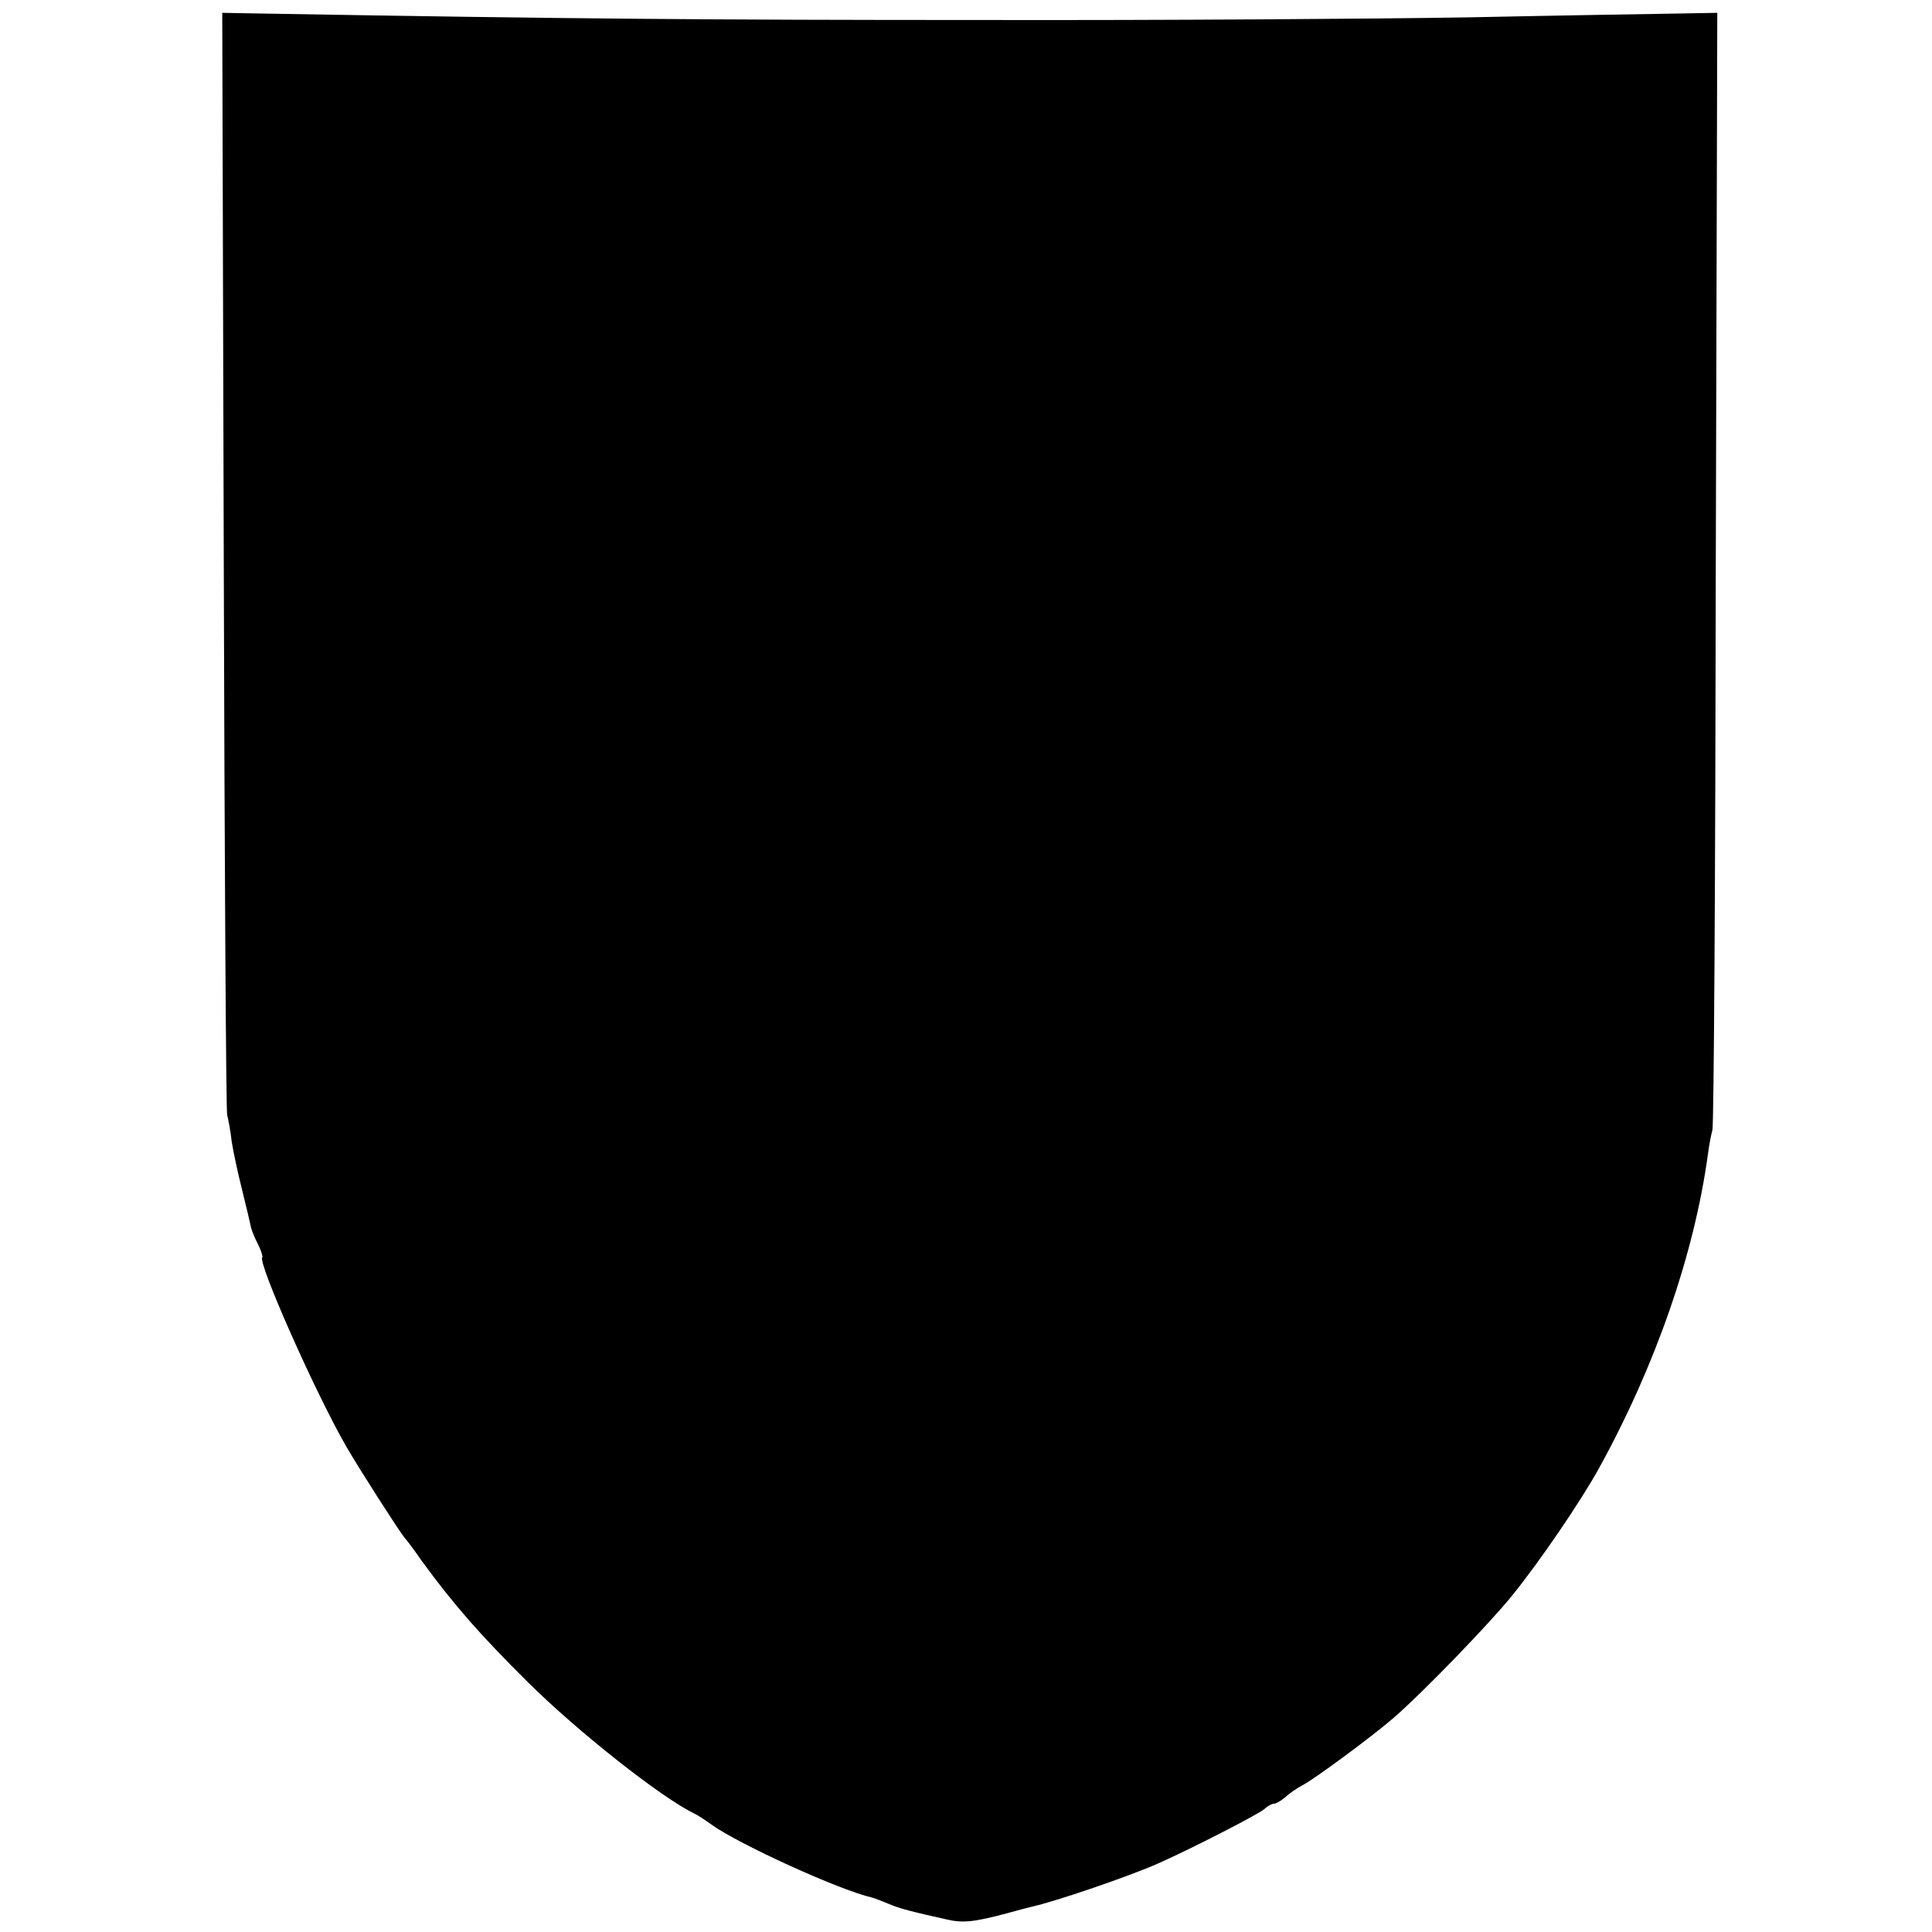
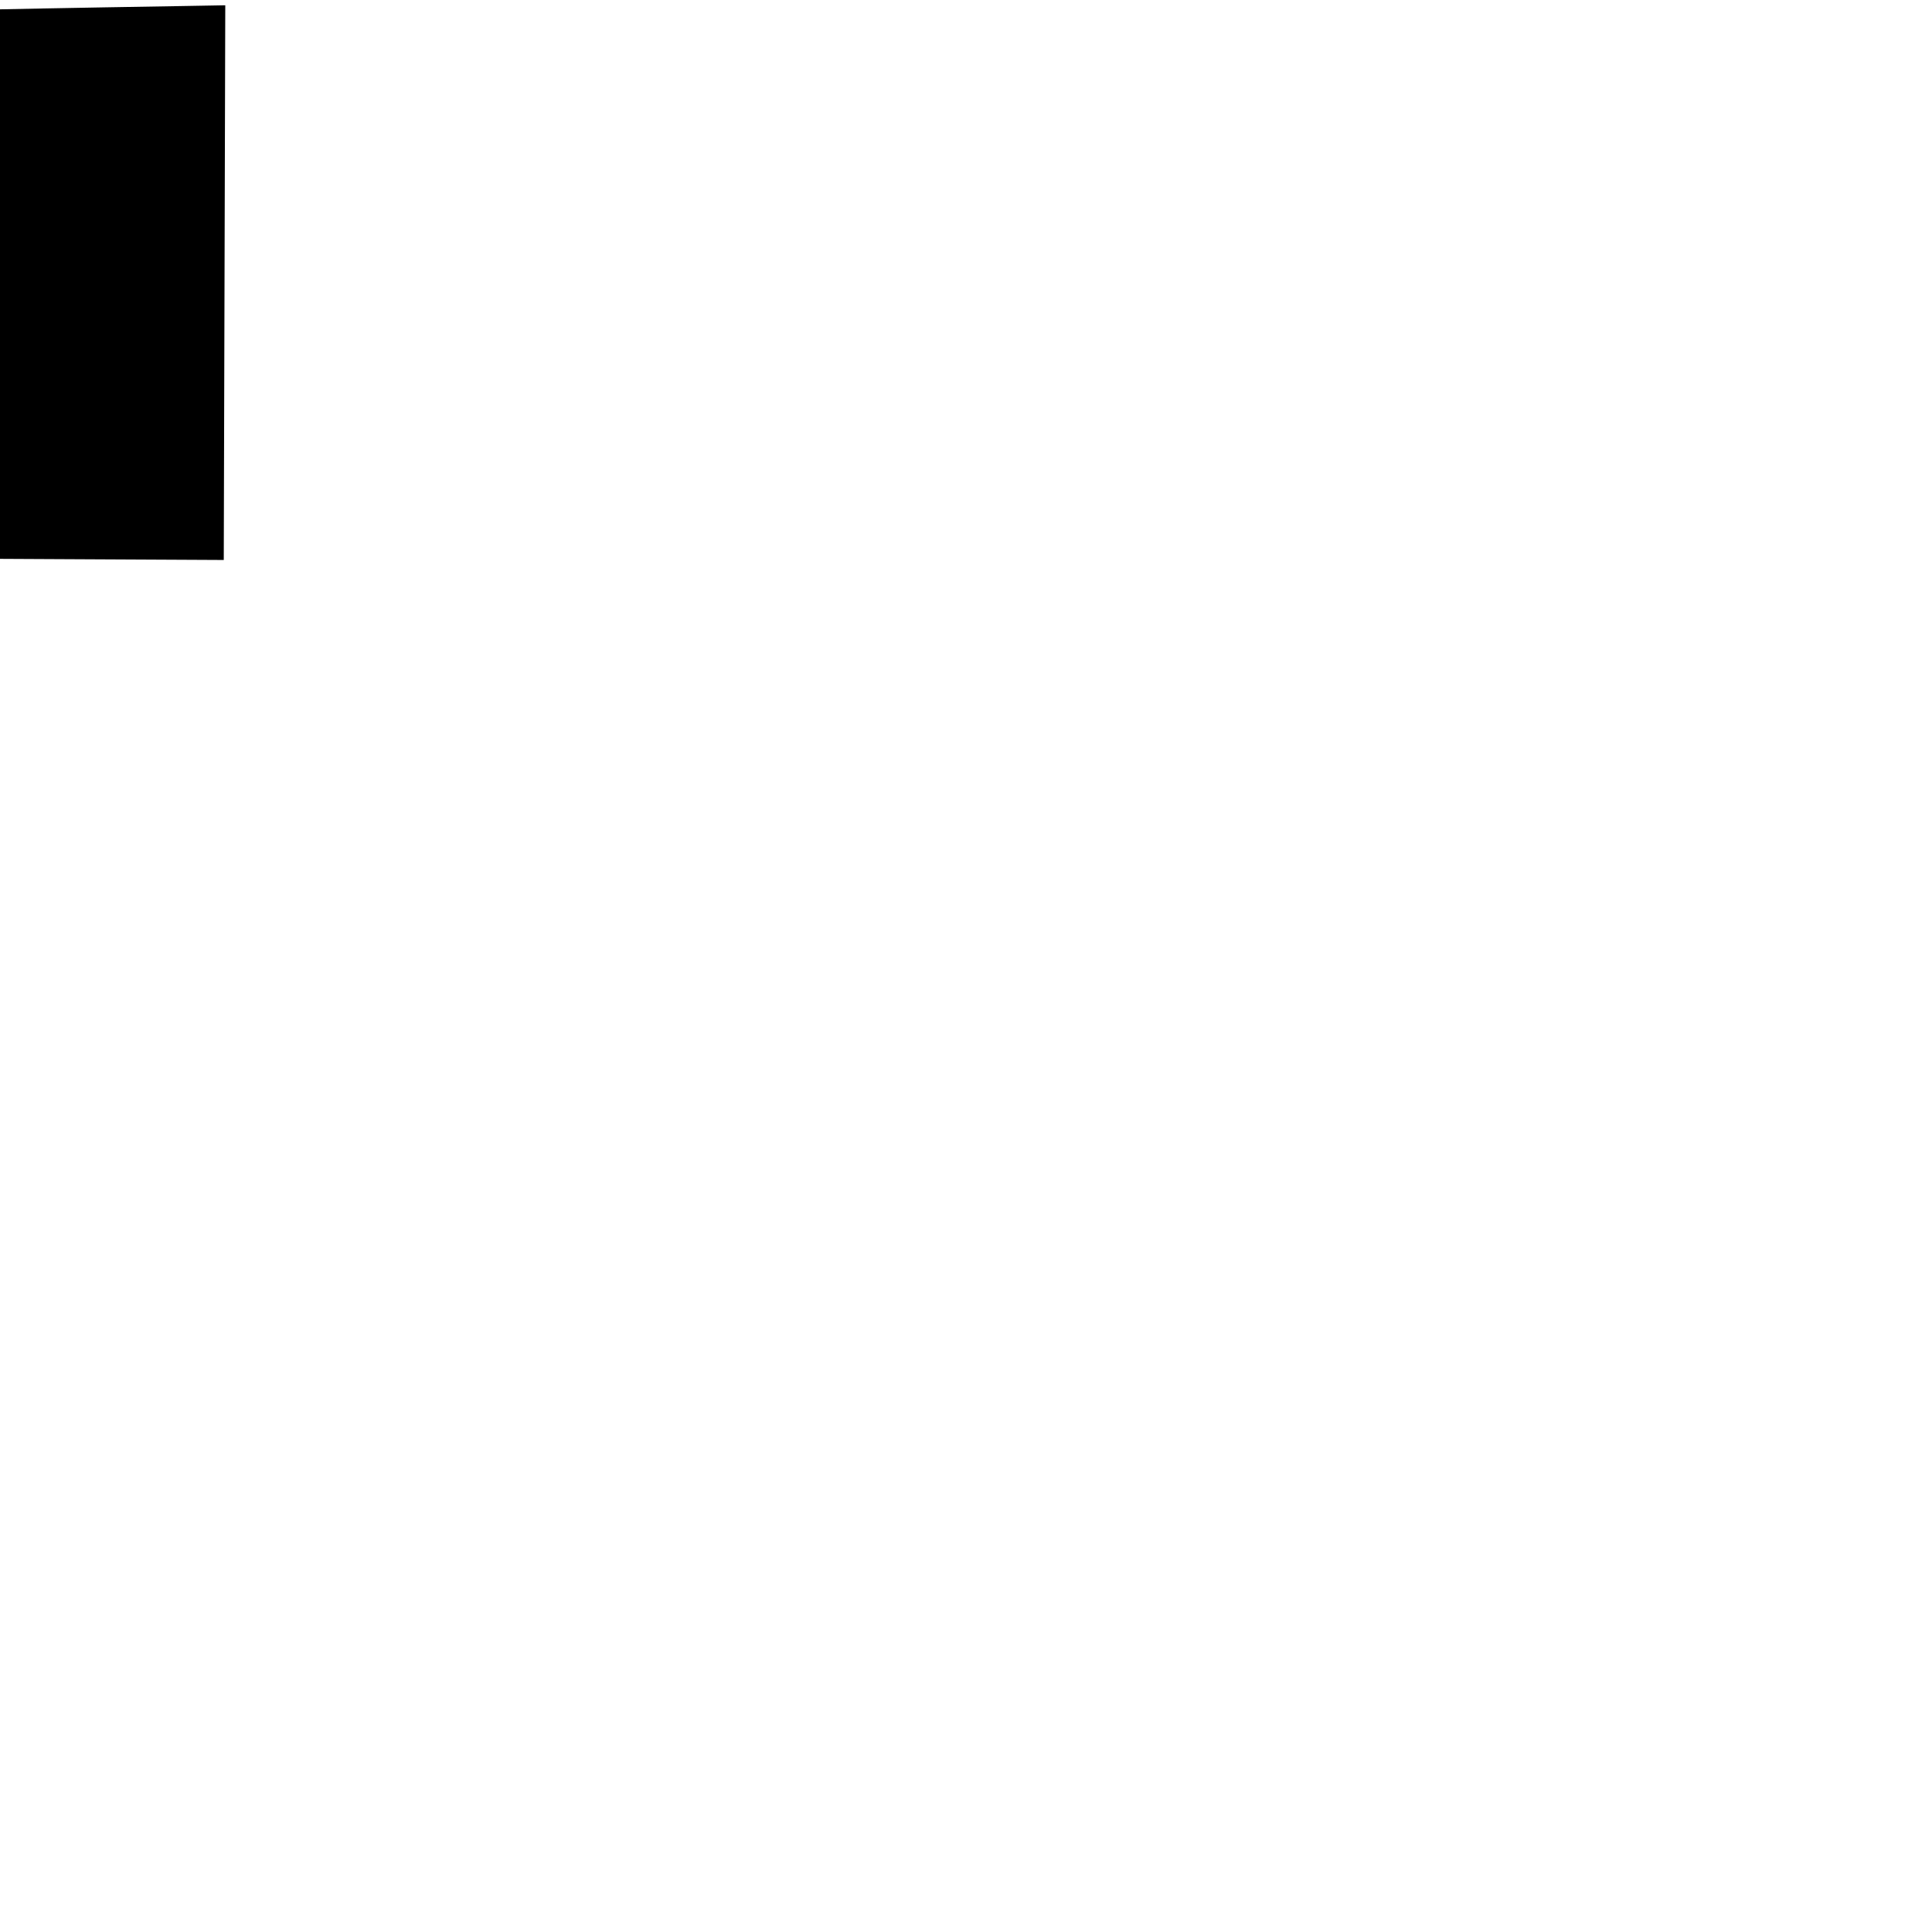
<svg xmlns="http://www.w3.org/2000/svg" version="1.0" width="512pt" height="512pt" viewBox="0 0 512 512" preserveAspectRatio="xMidYMid meet">
  <g transform="translate(0,512) scale(0.1,-0.1)" fill="#000000" stroke="none">
-     <path d="M593 3636 c2 -798 6 -1460 9 -1471 3 -11 9 -42 12 -70 4 -27 17 -86 28 -130 11 -44 21 -87 23 -97 2 -9 10 -29 19 -46 8 -16 13 -32 11 -34 -13 -13 143 -364 223 -502 34 -59 138 -221 154 -241 5 -5 26 -33 46 -62 85 -116 152 -193 282 -322 131 -130 354 -306 440 -347 8 -4 29 -17 45 -29 72 -52 339 -174 427 -194 4 -1 23 -8 42 -16 30 -13 62 -21 156 -42 43 -10 74 -6 160 17 25 7 52 14 60 16 66 14 266 83 340 116 90 40 265 130 281 144 8 8 20 14 25 14 6 0 19 8 30 17 10 10 31 24 46 32 31 16 187 131 243 180 77 67 251 247 311 321 74 91 185 254 232 340 149 270 252 567 288 830 3 25 9 54 12 65 4 11 8 682 9 1491 l4 1470 -113 -2 c-62 -1 -309 -5 -548 -10 -239 -4 -817 -8 -1285 -7 -721 0 -1098 3 -1903 17 l-113 2 4 -1450z" />
+     <path d="M593 3636 l4 1470 -113 -2 c-62 -1 -309 -5 -548 -10 -239 -4 -817 -8 -1285 -7 -721 0 -1098 3 -1903 17 l-113 2 4 -1450z" />
  </g>
</svg>